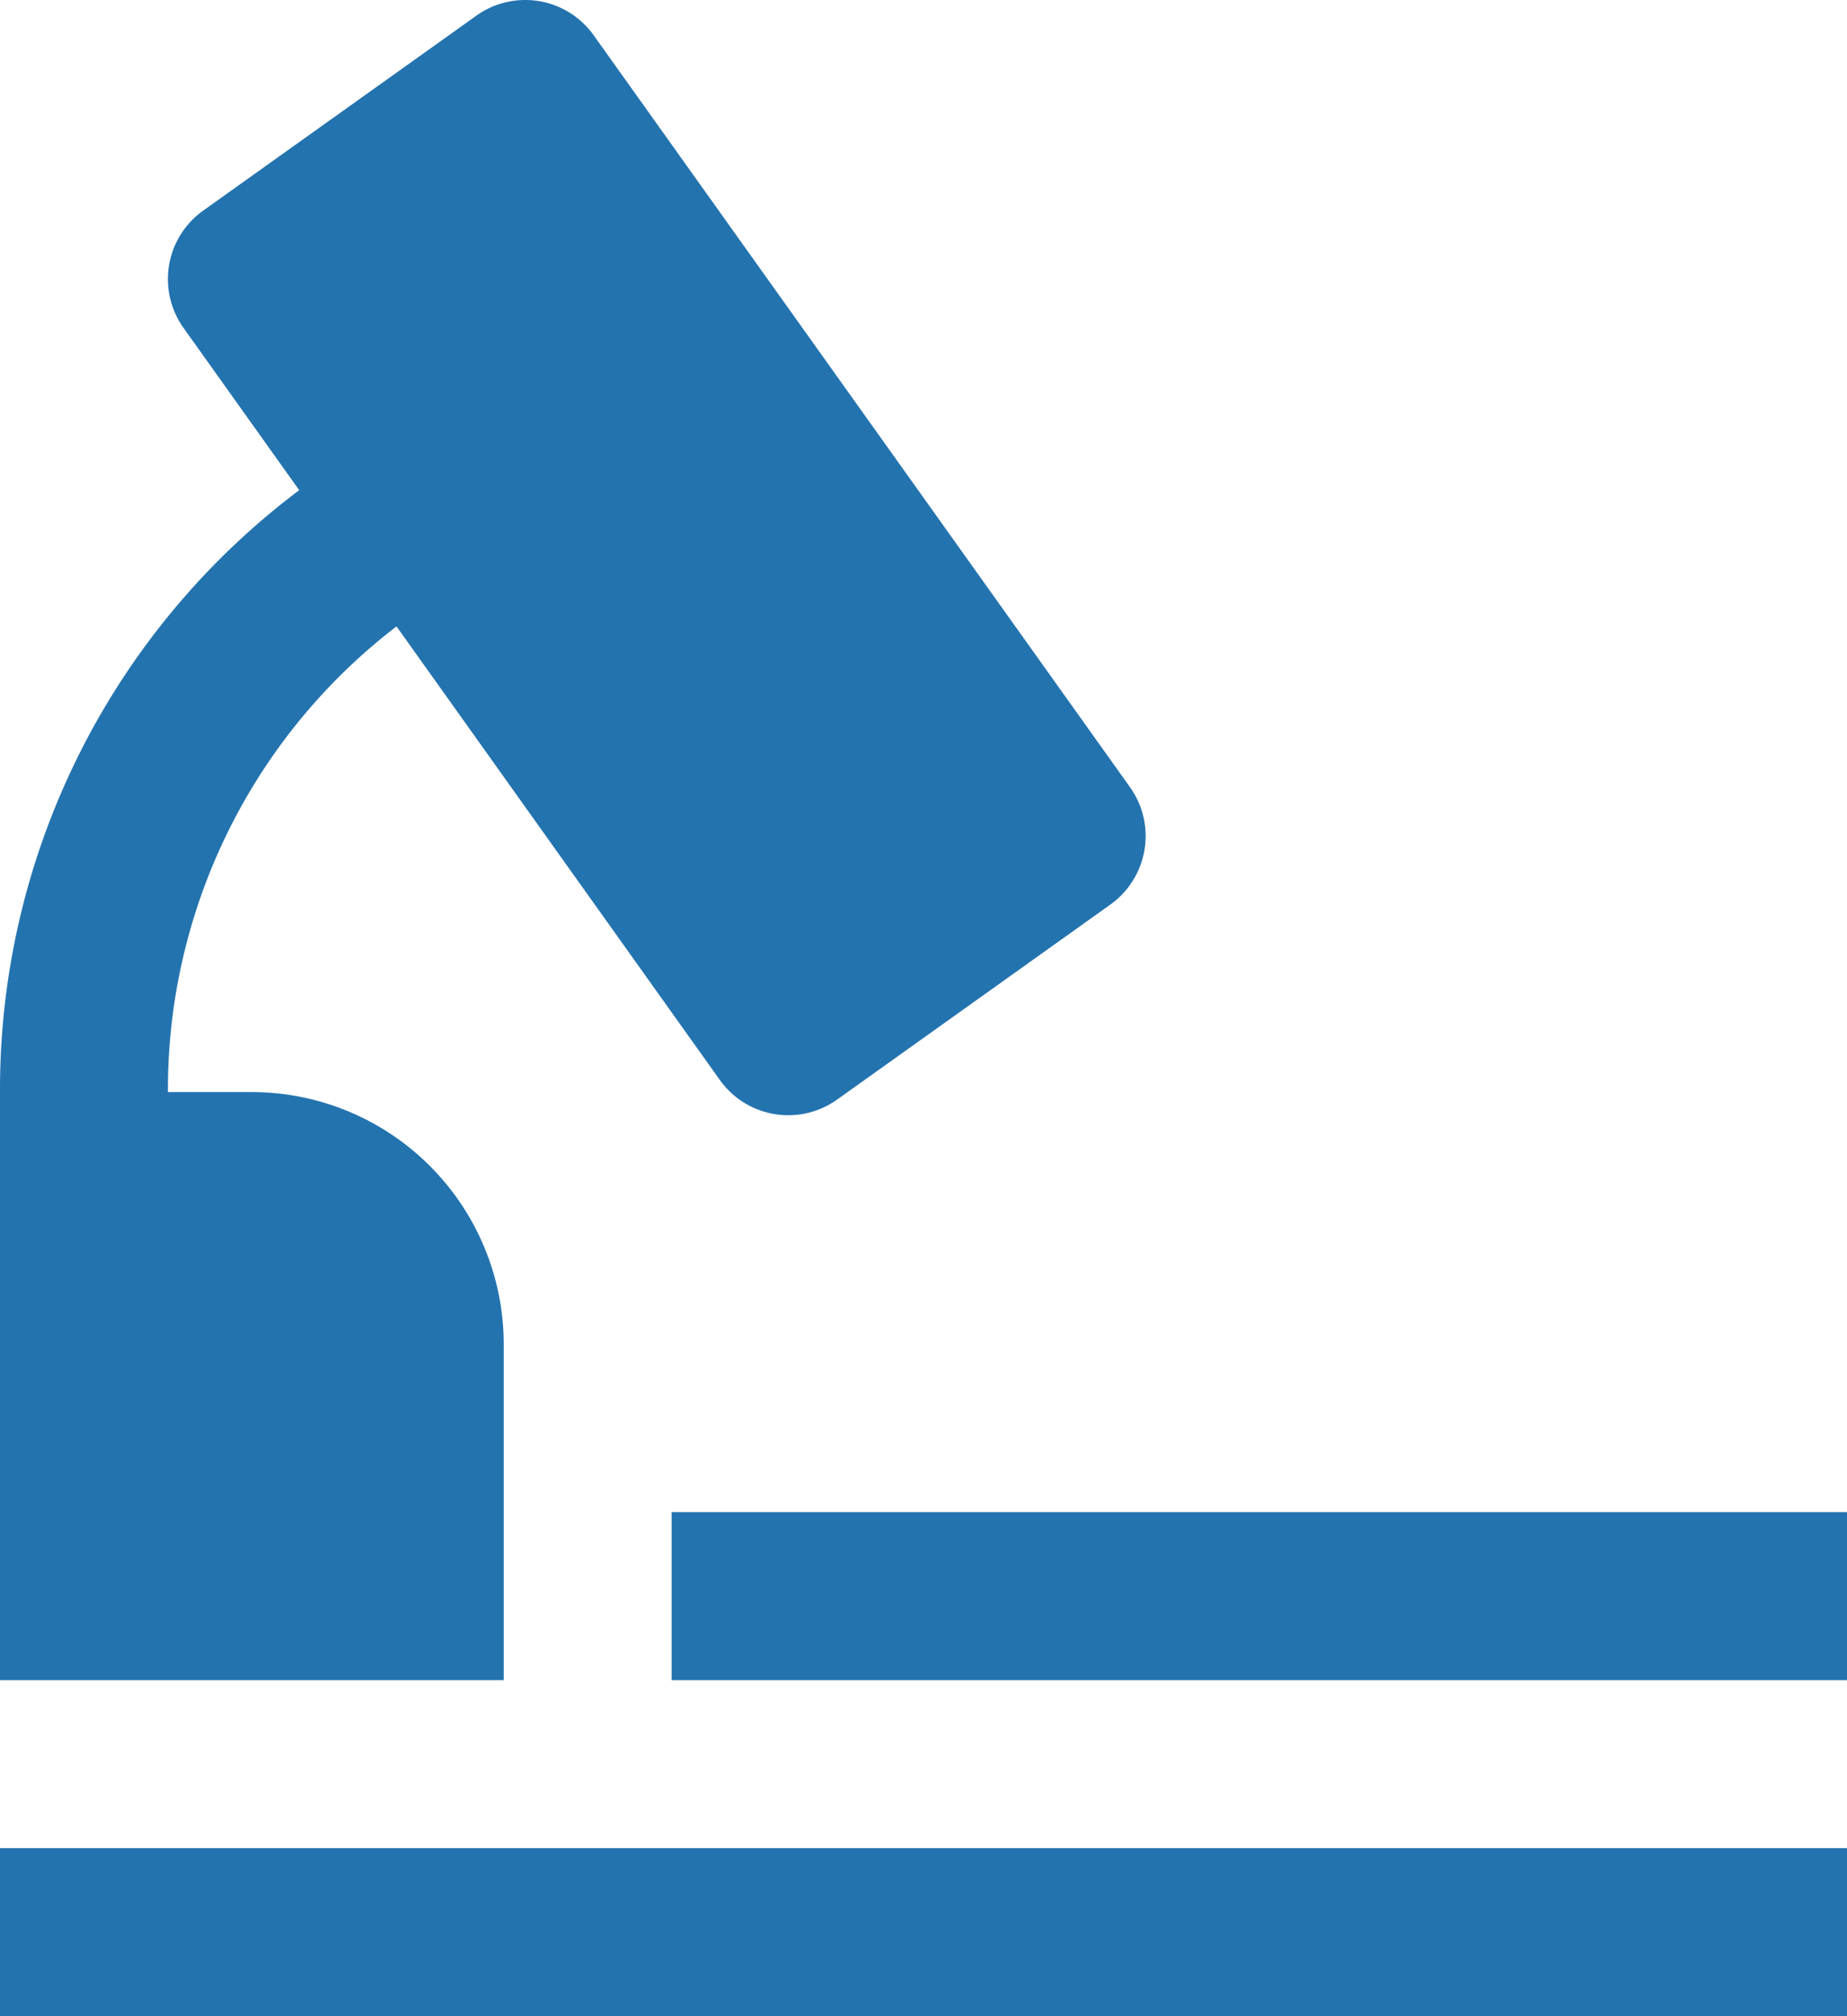
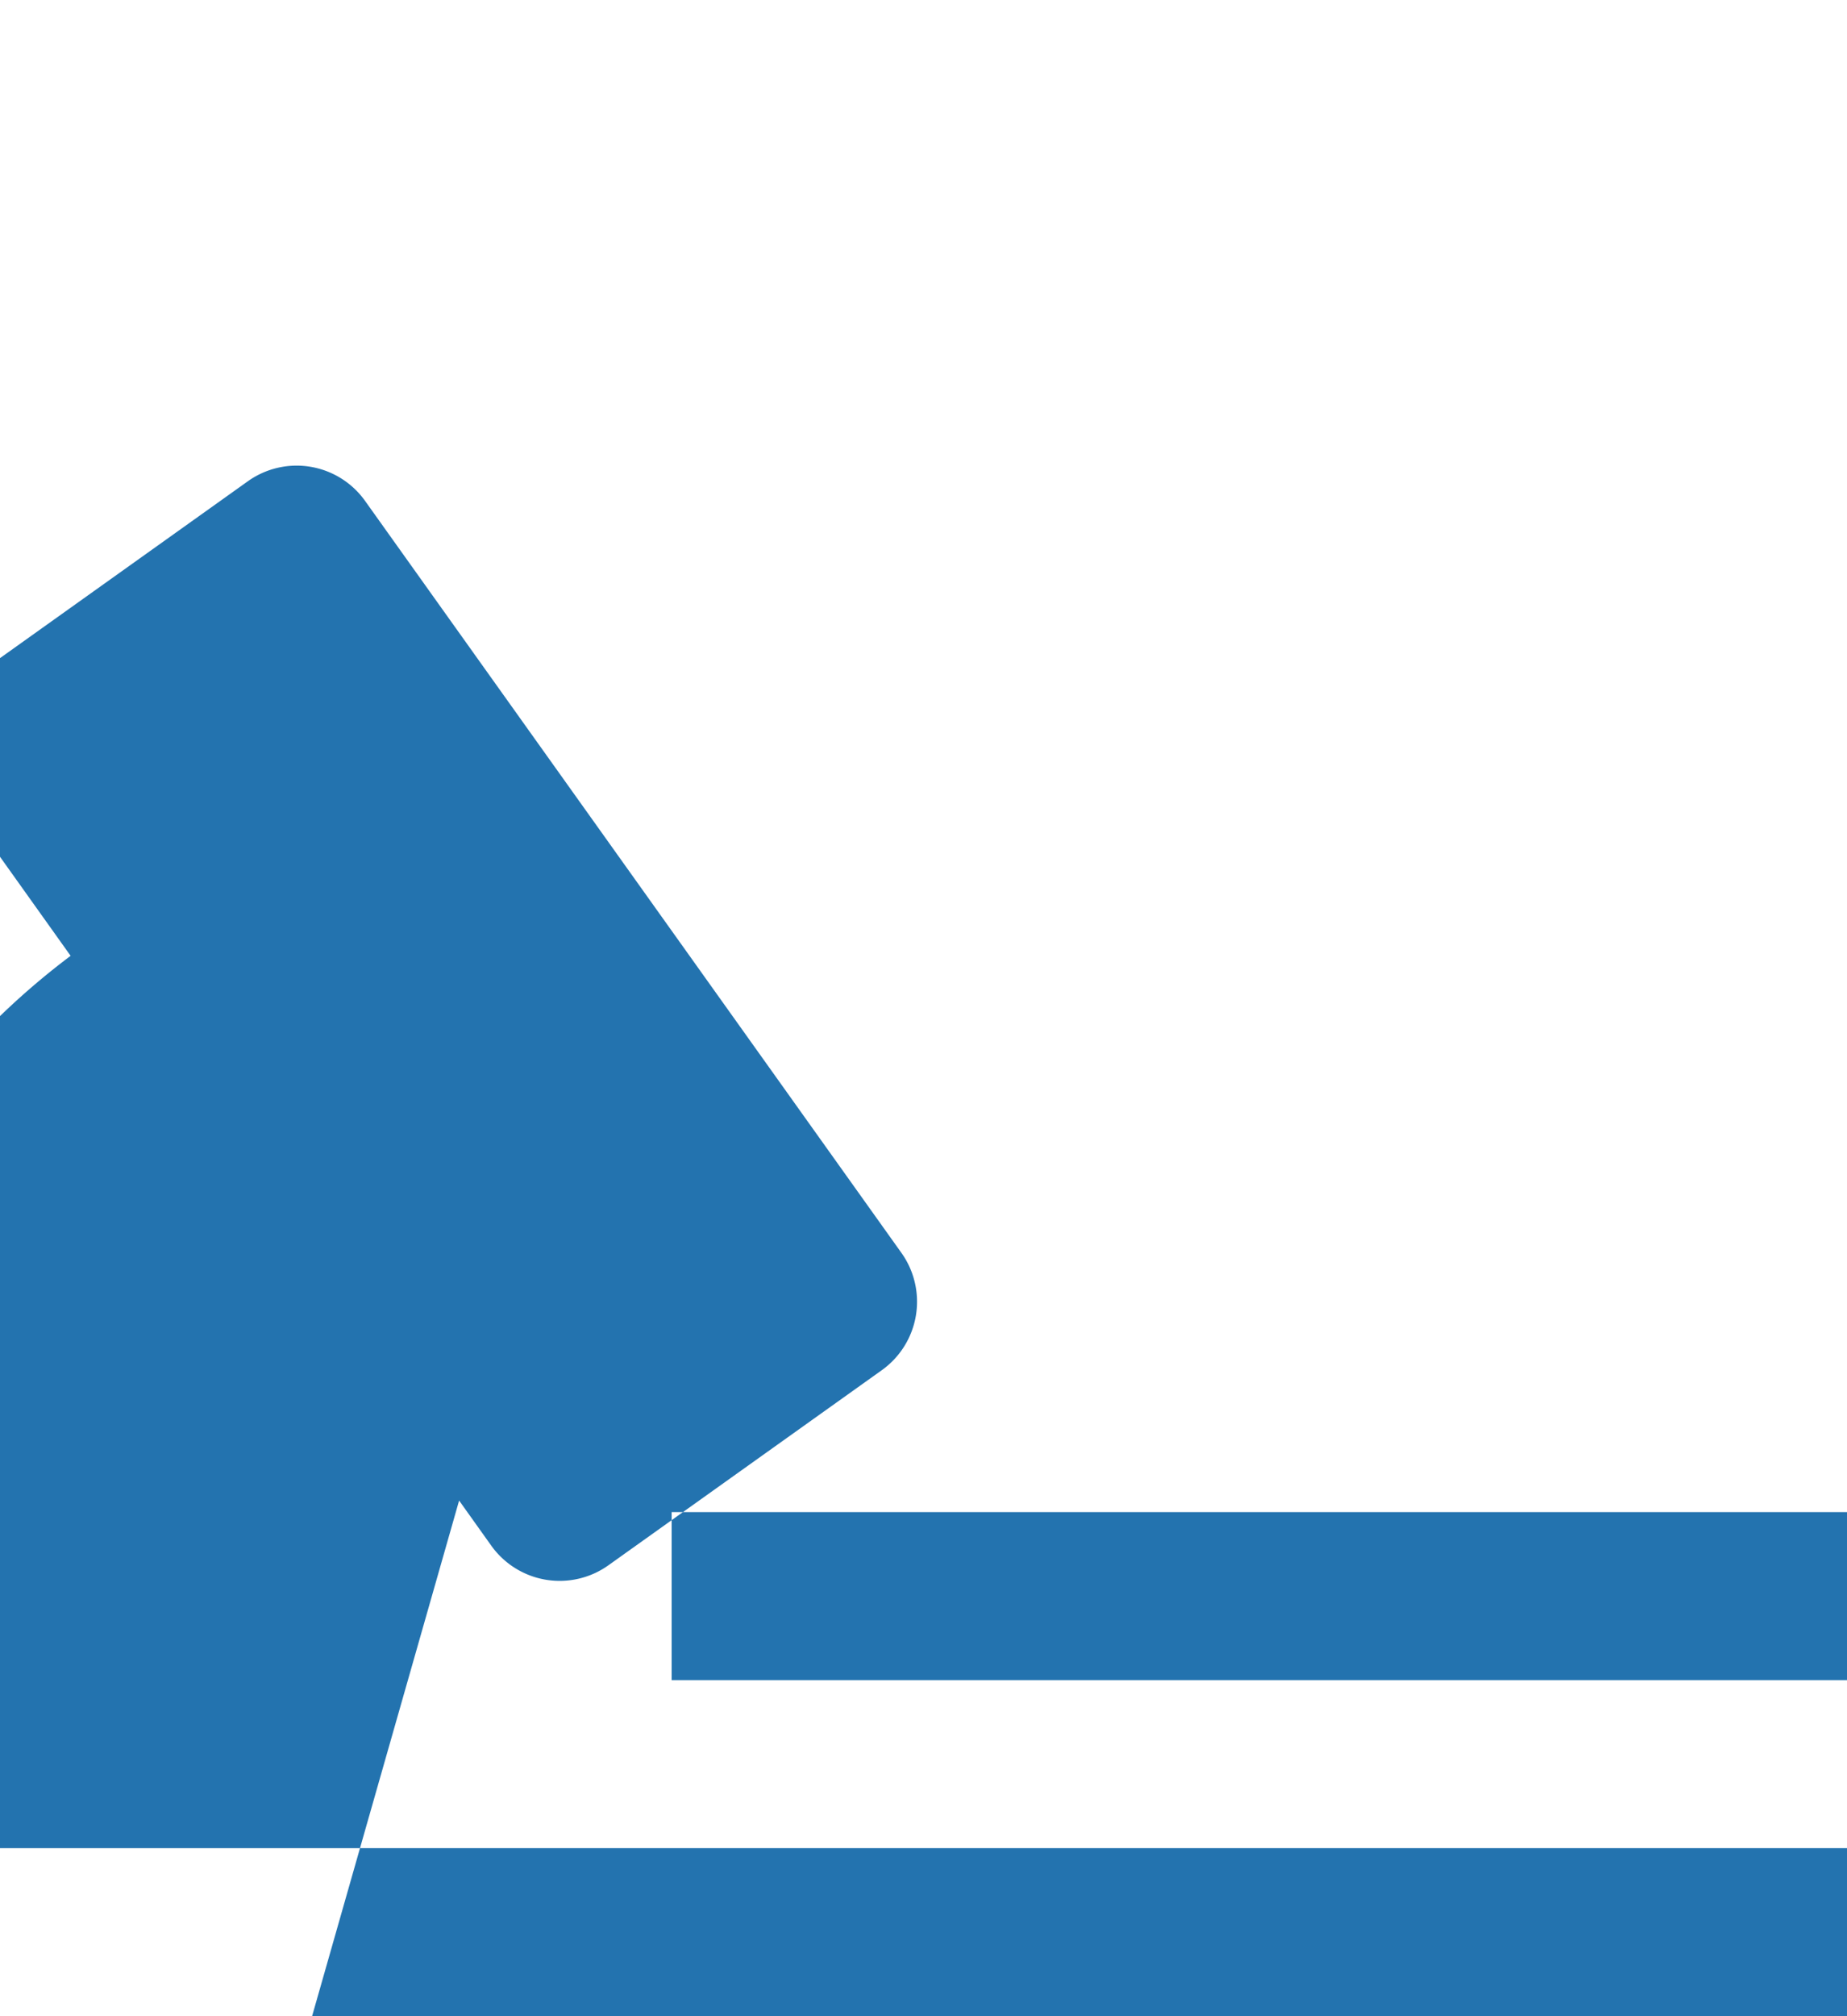
<svg xmlns="http://www.w3.org/2000/svg" viewBox="5903.75 2104 38.5 41.999">
-   <path d="M5903.75 2142.499h38.5v3.5h-38.5zm14-7h24.5v3.5h-24.5zm-3.5-3.5a5.256 5.256 0 00-5.25-5.25h-1.75a12.153 12.153 0 014.765-9.7l6.741 9.45a1.752 1.752 0 002.441.408l5.7-4.065a1.753 1.753 0 00.408-2.443l-11.182-15.667a1.752 1.752 0 00-2.44-.408l-5.7 4.065a1.751 1.751 0 00-.408 2.441l2.412 3.381a15.613 15.613 0 00-6.237 12.538v12.25h10.5z" fill="#2373af" />
+   <path d="M5903.75 2142.499h38.5v3.5h-38.5zm14-7h24.5v3.5h-24.5zm-3.5-3.5a5.256 5.256 0 00-5.25-5.25h-1.75l6.741 9.45a1.752 1.752 0 002.441.408l5.7-4.065a1.753 1.753 0 00.408-2.443l-11.182-15.667a1.752 1.752 0 00-2.44-.408l-5.7 4.065a1.751 1.751 0 00-.408 2.441l2.412 3.381a15.613 15.613 0 00-6.237 12.538v12.25h10.5z" fill="#2373af" />
</svg>